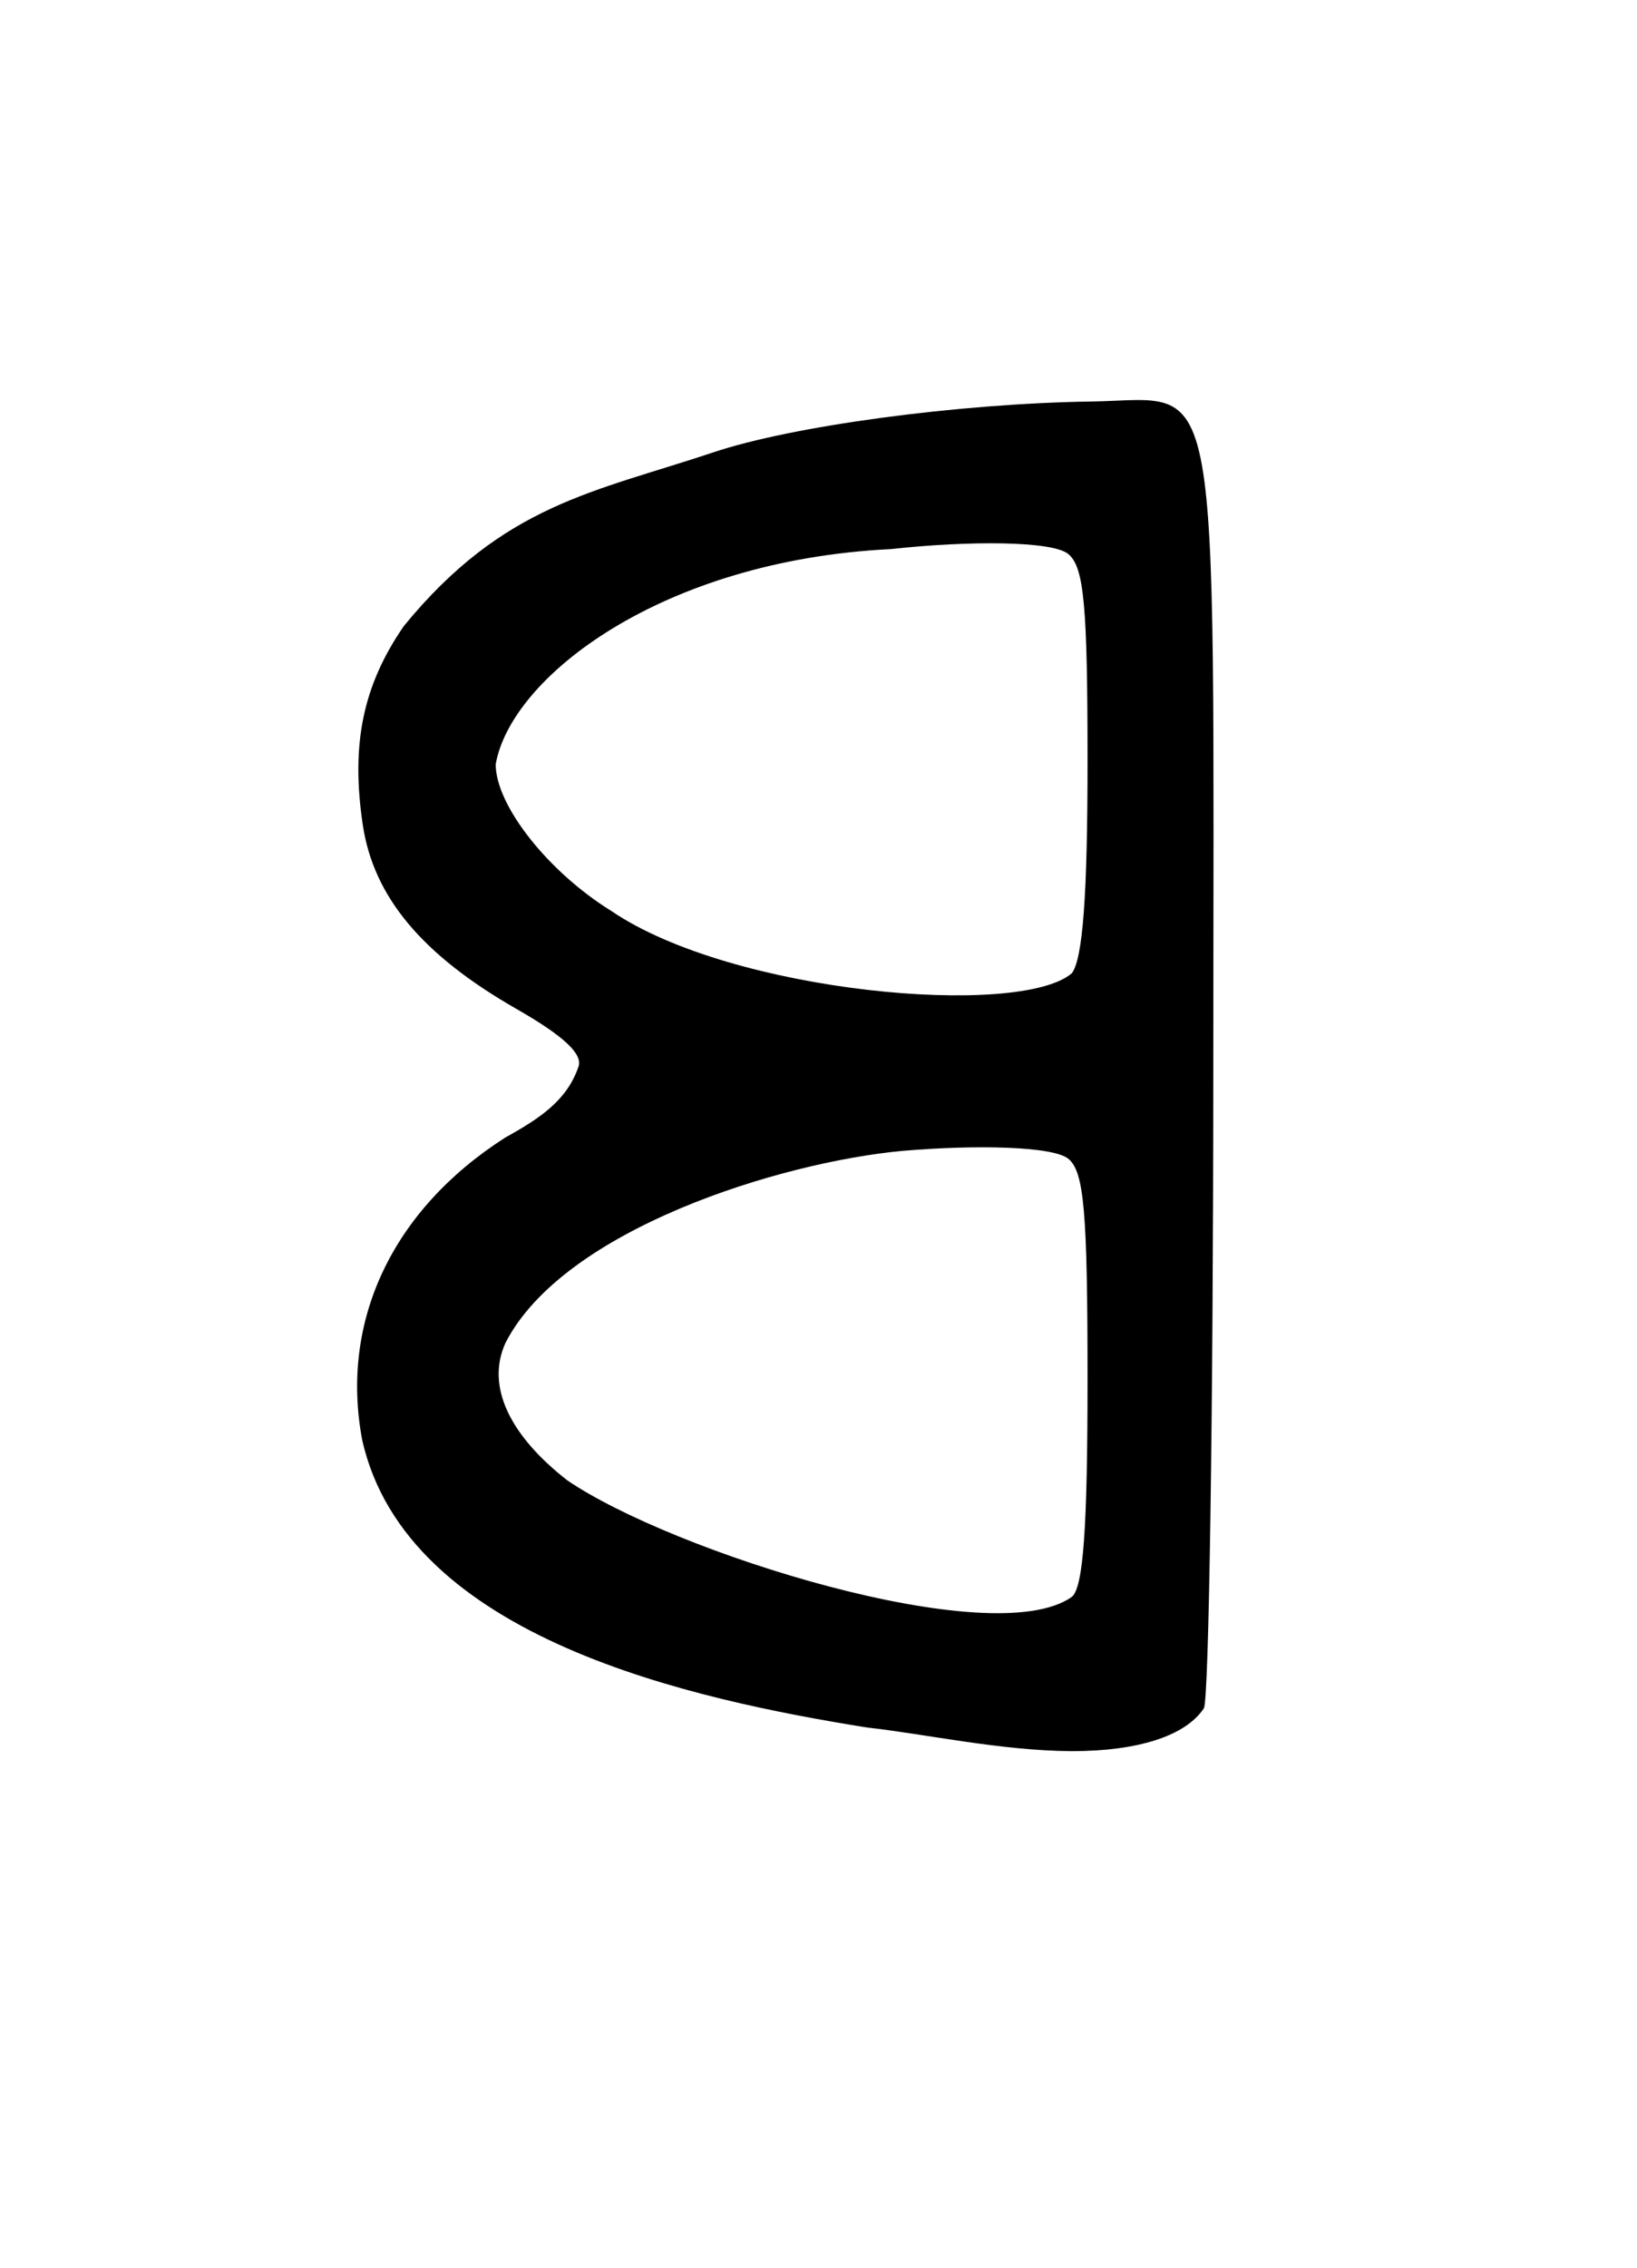
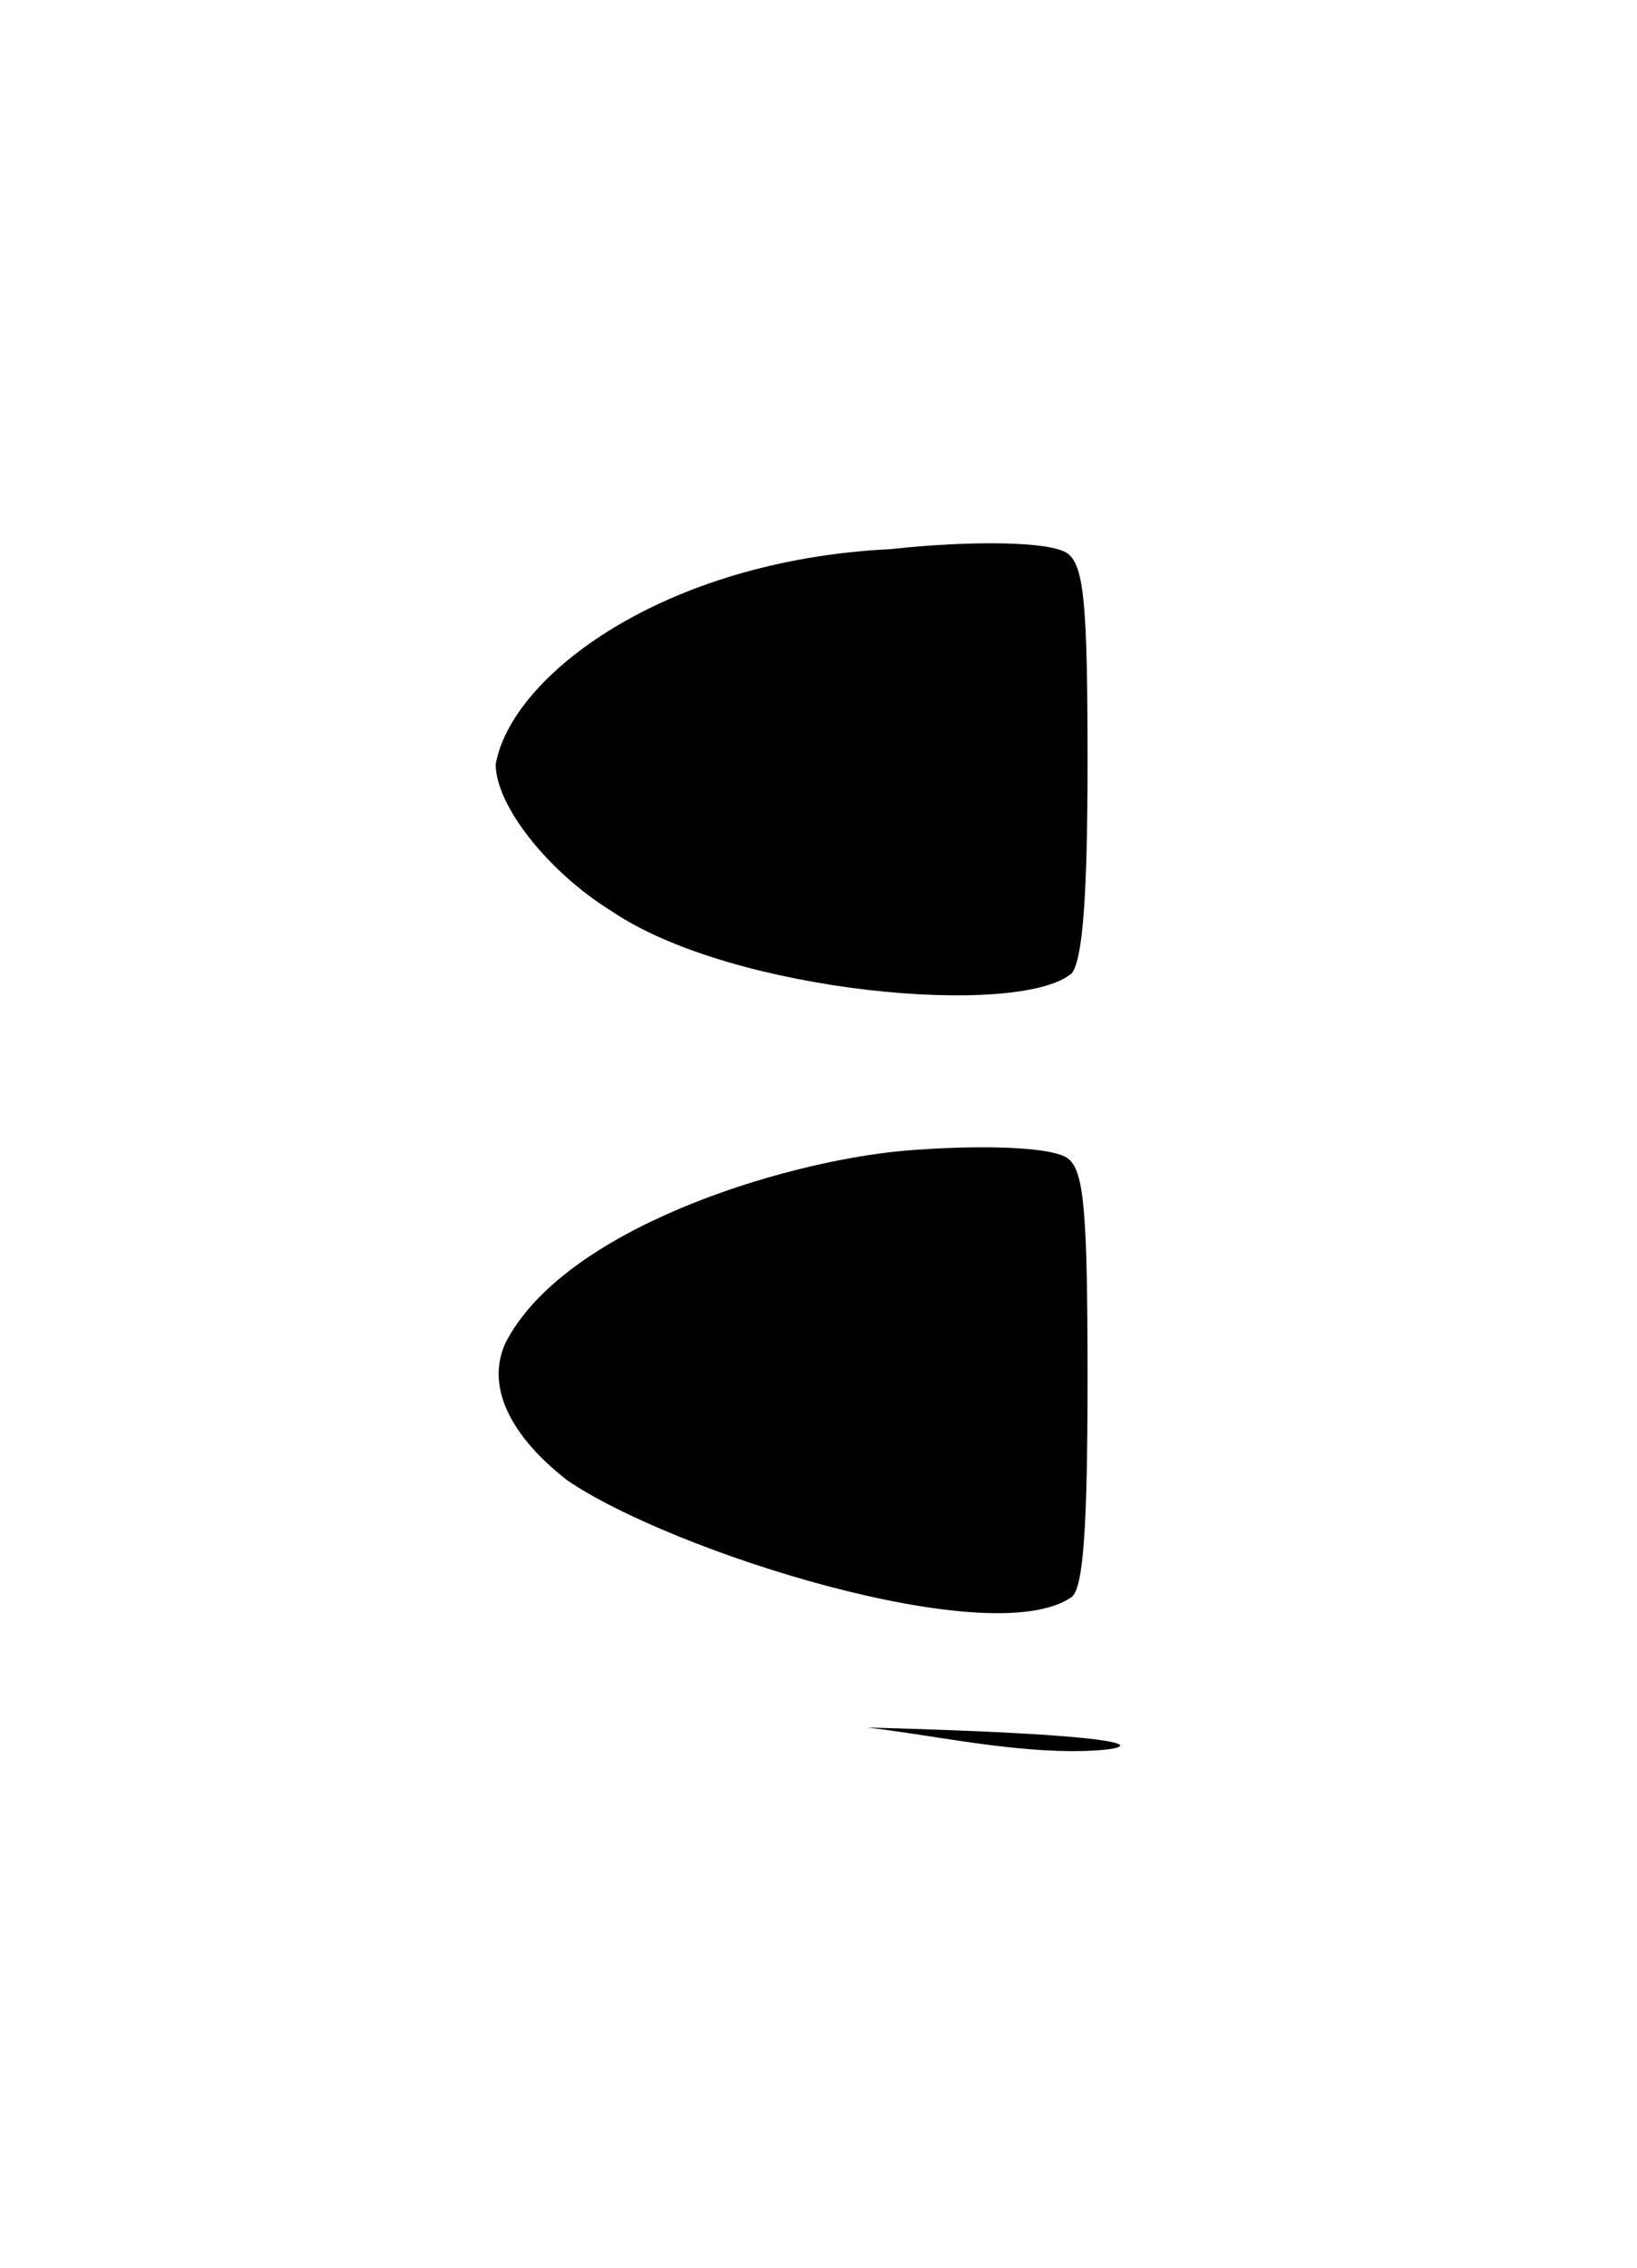
<svg xmlns="http://www.w3.org/2000/svg" xmlns:ns1="http://www.inkscape.org/namespaces/inkscape" xmlns:ns2="http://sodipodi.sourceforge.net/DTD/sodipodi-0.dtd" id="svg2" version="1.1" ns1:version="0.48.4 r9939" width="130" height="180" ns2:docname="Lydian А.svg">
  <defs id="defs6" />
  <ns2:namedview pagecolor="#ffffff" bordercolor="#666666" borderopacity="1" objecttolerance="10" gridtolerance="10" guidetolerance="10" ns1:pageopacity="0" ns1:pageshadow="2" ns1:window-width="1280" ns1:window-height="959" id="namedview4" showgrid="false" ns1:zoom="5.7982756" ns1:cx="69.554719" ns1:cy="98.650489" ns1:window-x="-4" ns1:window-y="-4" ns1:window-maximized="1" ns1:current-layer="svg2" showguides="true" ns1:guide-bbox="true">
    <ns2:guide orientation="1,0" position="96.236,107.963" id="guide5011" />
    <ns2:guide orientation="1,0" position="28.284,95.546" id="guide5013" />
    <ns2:guide orientation="0,1" position="83.128,148.492" id="guide5017" />
    <ns2:guide orientation="0,1" position="93.993,40.874" id="guide5019" />
  </ns2:namedview>
-   <path style="fill:#000000;fill-opacity:1" d="m 68.866,137.125 c -13.729,-2.21 -36.571,-7.01 -40.106,-22.841 -1.77,-9.437 2.405,-18.255 11.356,-23.985 2.783,-1.543 4.894,-2.949 5.815,-5.607 0.388,-1.012 -1.148,-2.451 -4.921,-4.61 -7.49,-4.285 -11.343,-8.895 -12.198,-14.595 -0.961,-6.406 0.006,-11.086 3.264,-15.802 7.919,-9.668 15.109,-10.619 24.537,-13.768 6.267,-2.111 19.48,-3.891 30.056,-4.047 10.448,-0.155 9.701,-4.248 9.683,53.035 -0.008,27.277 -0.346,50.09 -0.75,50.695 C 94.141,137.787 90.393,139 85.098,139 79.379,138.956 73.493,137.634 68.866,137.125 z m 16.25,-10.37 c 0.908,-0.726 1.25,-5.451 1.25,-17.255 0,-13.304 -0.275,-16.484 -1.516,-17.513 -1.223,-1.015 -7.397,-1.128 -13.163,-0.637 -9.712,0.897 -26.919,6.22 -31.544,15.239 -1.601,3.513 0.431,7.414 4.877,10.892 8.268,5.675 33.775,13.735 40.096,9.274 z m 0,-49.501 c 0.873,-1.143 1.25,-6.213 1.25,-16.823 0,-12.405 -0.28,-15.419 -1.529,-16.455 -1.272,-1.055 -7.958,-1.065 -14.087,-0.391 -18.192,0.888 -30.172,10.144 -31.385,17.083 0,3.262 4.162,8.537 9.187,11.644 9.609,6.539 32.405,8.5 36.563,4.942 z" id="path4501" ns1:connector-curvature="0" ns2:nodetypes="ccccssccssscccsscccccsscccc" />
+   <path style="fill:#000000;fill-opacity:1" d="m 68.866,137.125 C 94.141,137.787 90.393,139 85.098,139 79.379,138.956 73.493,137.634 68.866,137.125 z m 16.25,-10.37 c 0.908,-0.726 1.25,-5.451 1.25,-17.255 0,-13.304 -0.275,-16.484 -1.516,-17.513 -1.223,-1.015 -7.397,-1.128 -13.163,-0.637 -9.712,0.897 -26.919,6.22 -31.544,15.239 -1.601,3.513 0.431,7.414 4.877,10.892 8.268,5.675 33.775,13.735 40.096,9.274 z m 0,-49.501 c 0.873,-1.143 1.25,-6.213 1.25,-16.823 0,-12.405 -0.28,-15.419 -1.529,-16.455 -1.272,-1.055 -7.958,-1.065 -14.087,-0.391 -18.192,0.888 -30.172,10.144 -31.385,17.083 0,3.262 4.162,8.537 9.187,11.644 9.609,6.539 32.405,8.5 36.563,4.942 z" id="path4501" ns1:connector-curvature="0" ns2:nodetypes="ccccssccssscccsscccccsscccc" />
</svg>